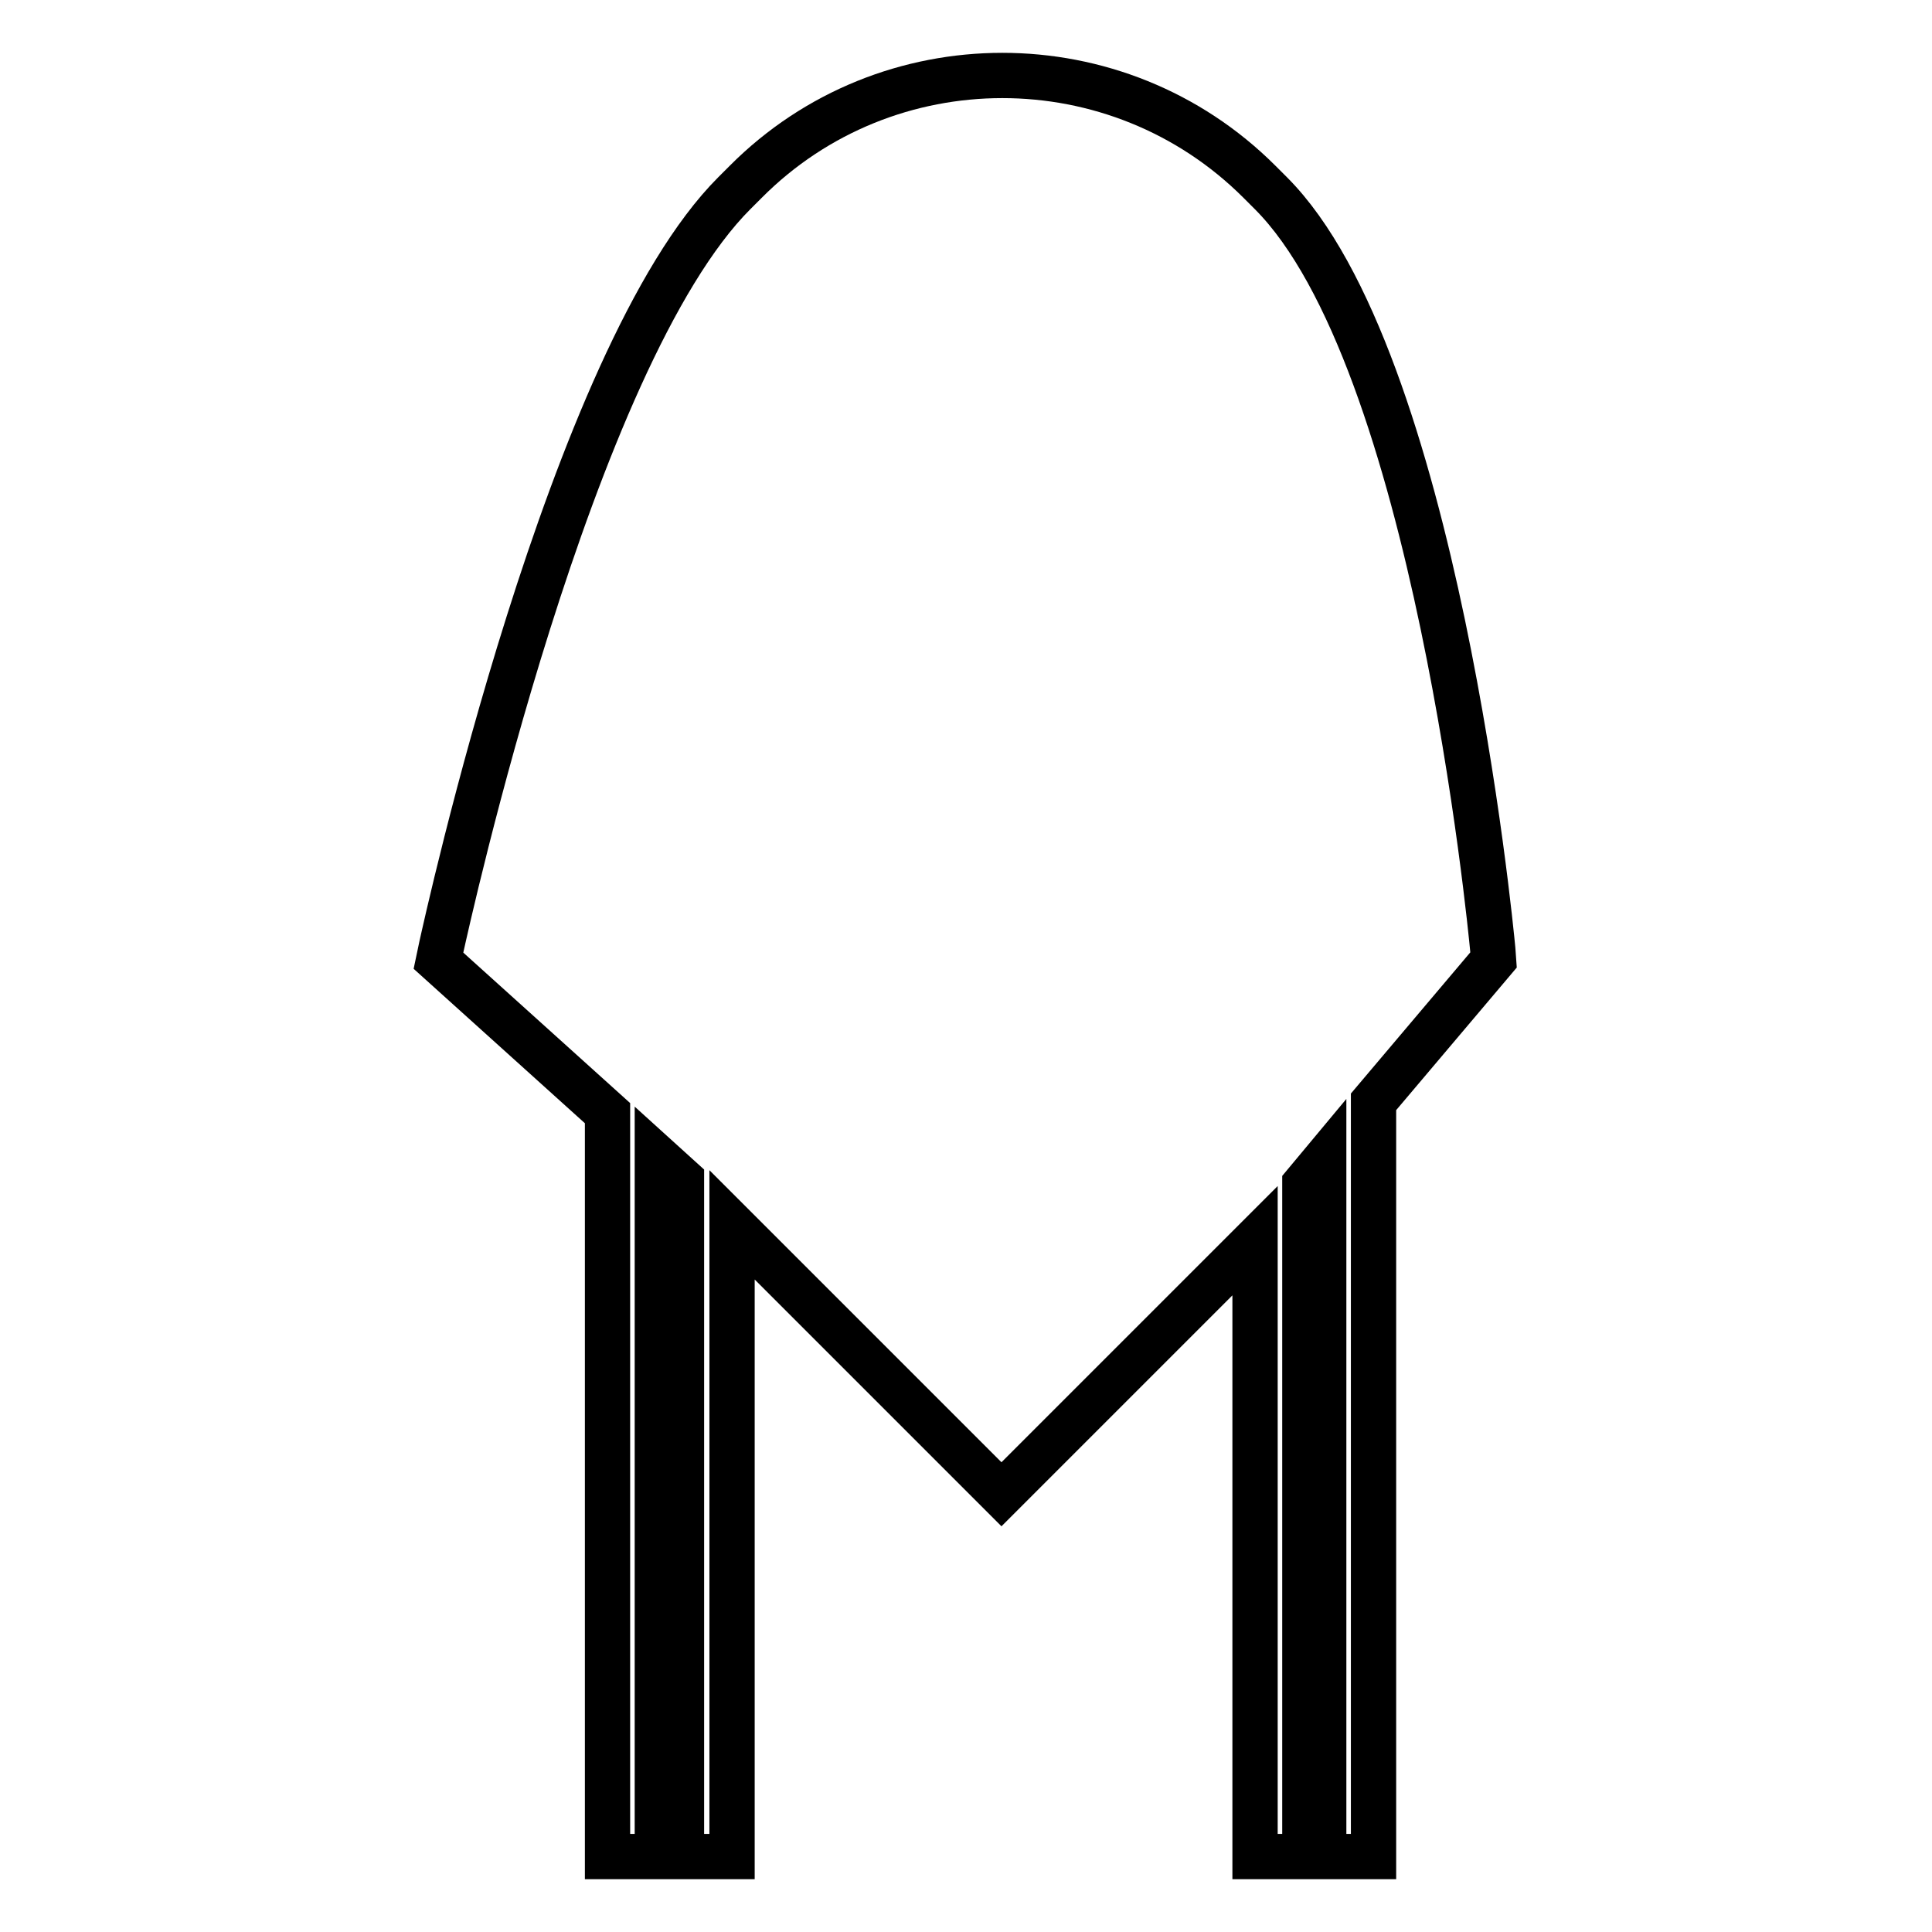
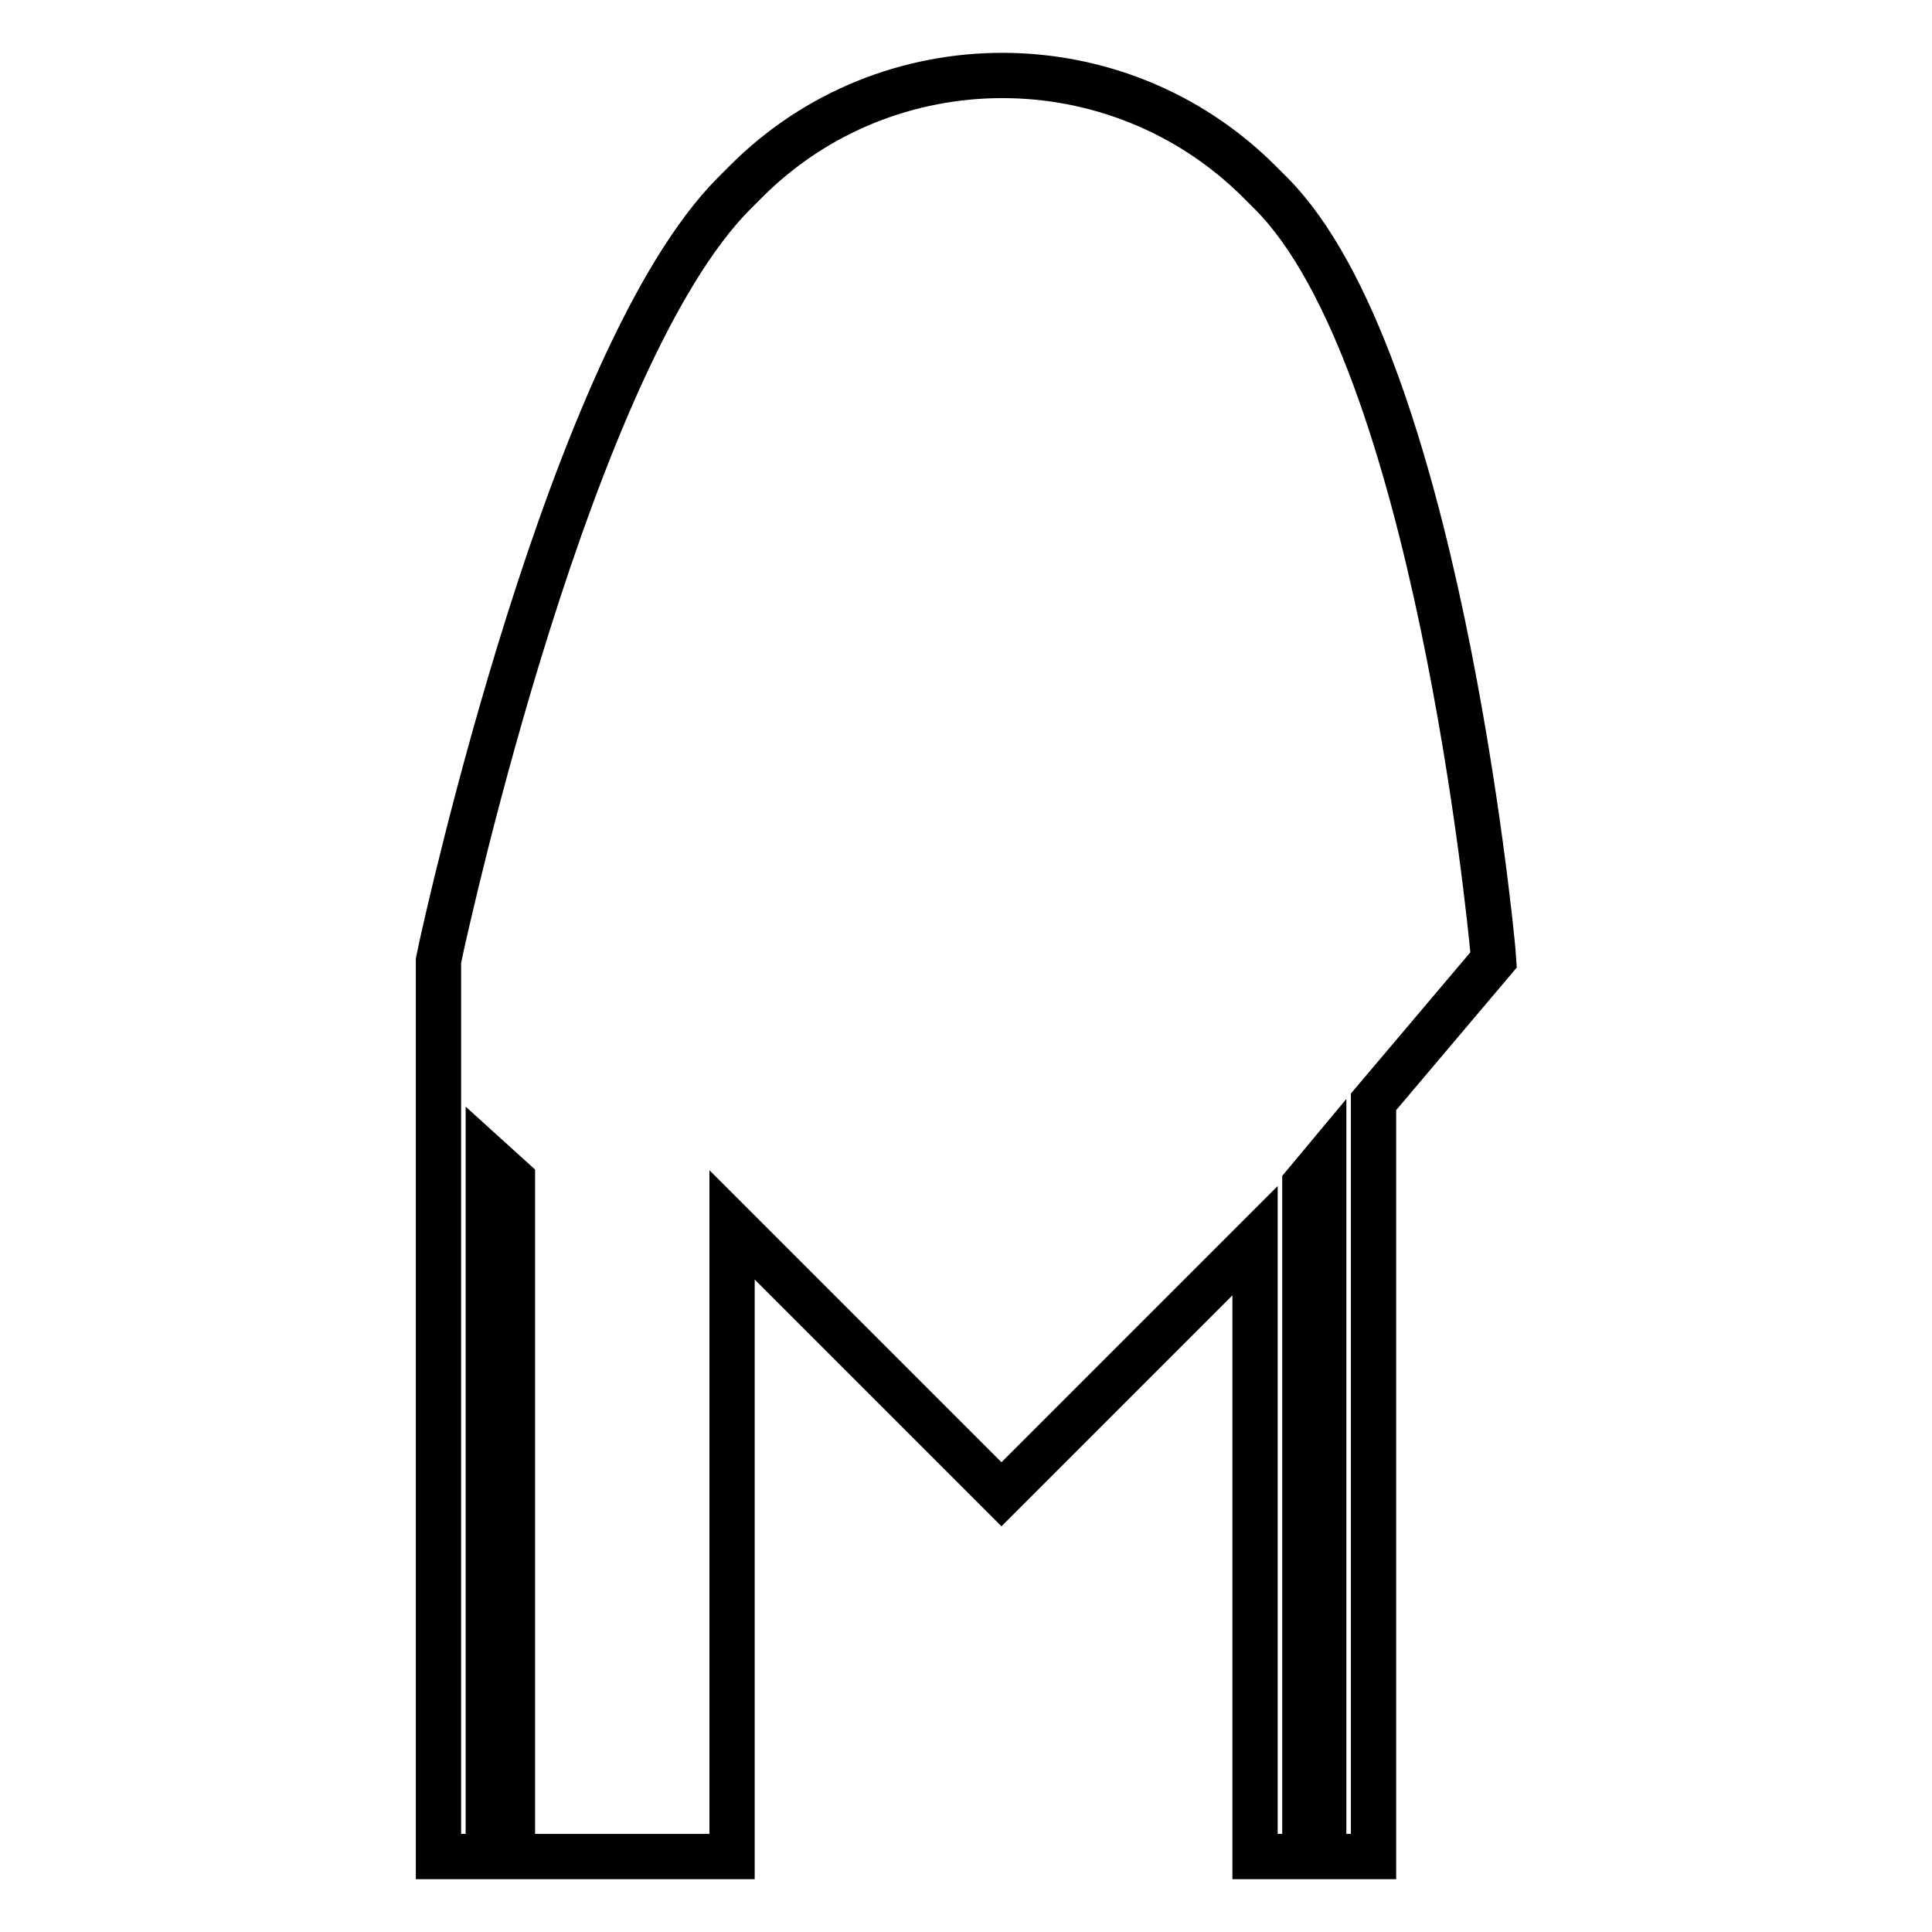
<svg xmlns="http://www.w3.org/2000/svg" version="1.1" x="0px" y="0px" viewBox="0 0 256 256" enable-background="new 0 0 256 256" xml:space="preserve">
  <g>
-     <path stroke-width="6" fill-opacity="0" stroke="#000000" d="M197.9,127.2l-0.1-1.4c-0.3-3.2-7.6-78.4-29.4-100.2l-1.5-1.5c-18.8-18.8-49.4-18.8-68.1,0l-1.5,1.5 c-21.7,21.7-38.1,96.7-38.8,99.8l-0.4,1.9l22.4,20.2V246h6.6v-92.6l3.2,2.9V246H97v-83.7l0.2,0.2l35.5,35.5l33.6-33.6V246h6.6 v-89.1l2.5-3V246h6.6V146L197.9,127.2z" />
+     <path stroke-width="6" fill-opacity="0" stroke="#000000" d="M197.9,127.2l-0.1-1.4c-0.3-3.2-7.6-78.4-29.4-100.2l-1.5-1.5c-18.8-18.8-49.4-18.8-68.1,0l-1.5,1.5 c-21.7,21.7-38.1,96.7-38.8,99.8l-0.4,1.9V246h6.6v-92.6l3.2,2.9V246H97v-83.7l0.2,0.2l35.5,35.5l33.6-33.6V246h6.6 v-89.1l2.5-3V246h6.6V146L197.9,127.2z" />
  </g>
</svg>